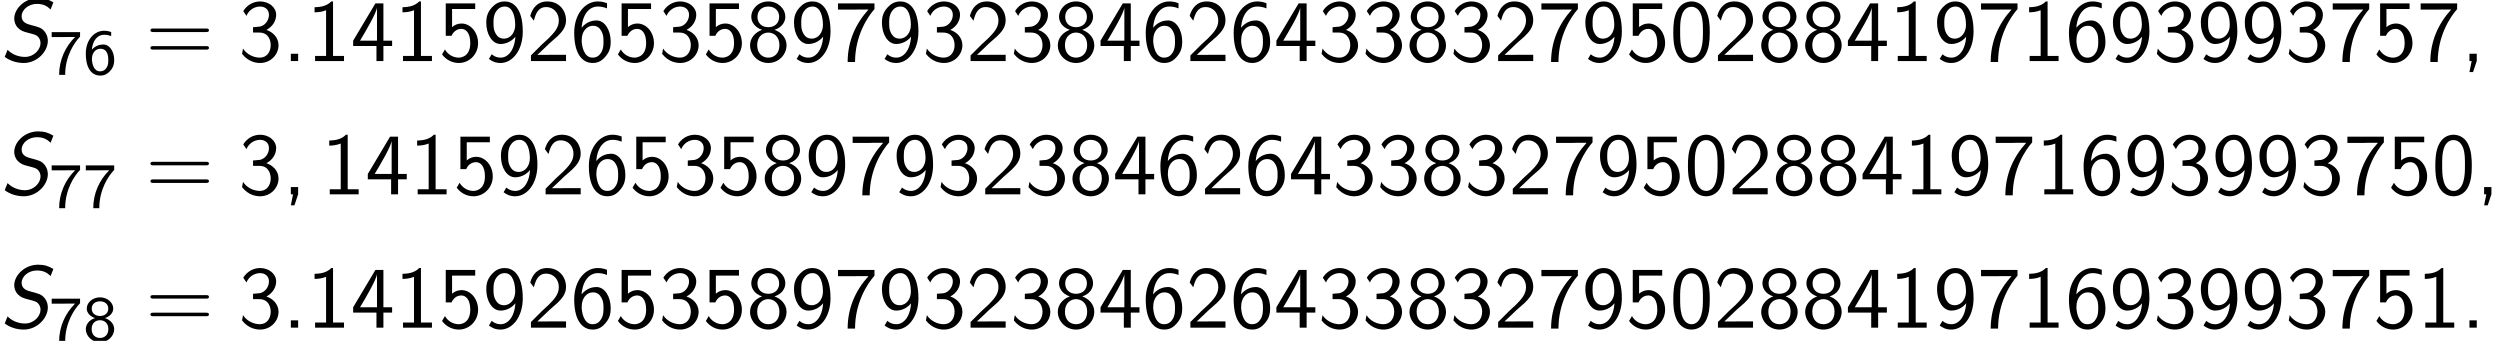
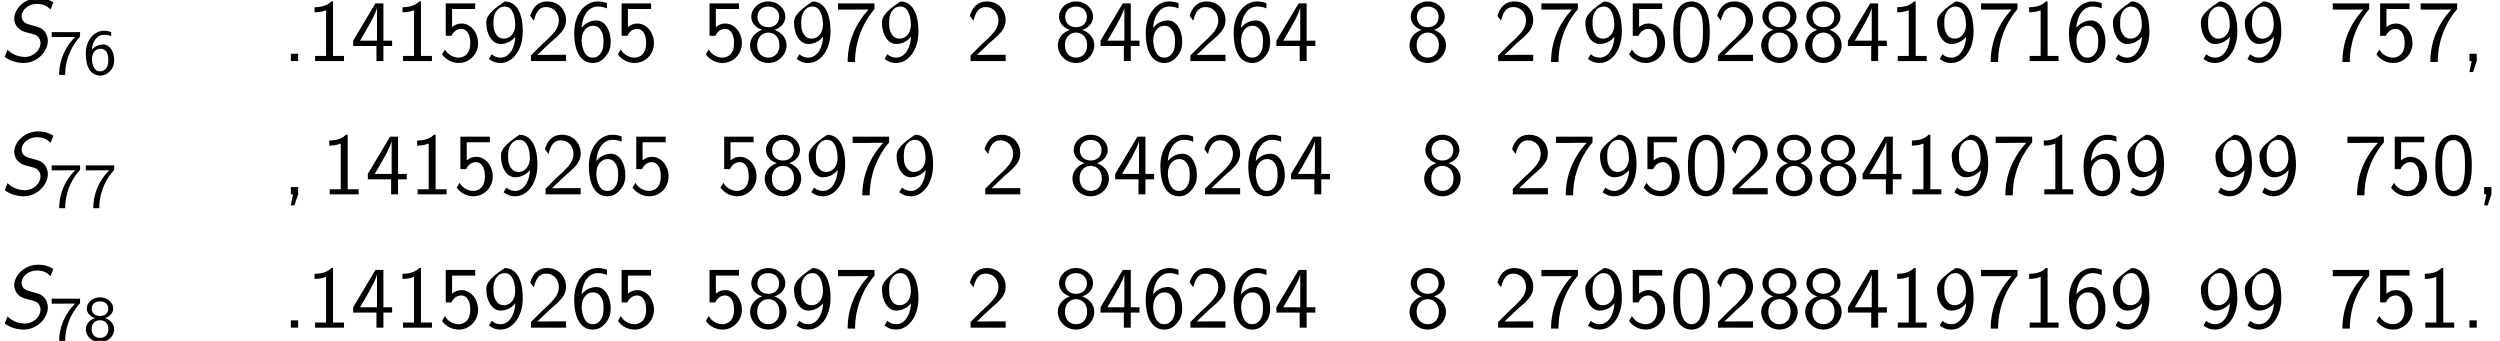
<svg xmlns="http://www.w3.org/2000/svg" xmlns:xlink="http://www.w3.org/1999/xlink" version="1.1" width="310.179pt" height="42.288pt" viewBox="78.036 85.675 310.179 42.288">
  <defs>
    <path id="g2-44" d="M1.964-.011V-.905H1.058V0H1.331L1.058 1.364H1.505L1.964-.011Z" />
    <path id="g2-46" d="M1.964-.905H1.058V0H1.964V-.905Z" />
    <path id="g2-48" d="M4.985-3.556C4.985-4.418 4.942-5.433 4.484-6.316C4.036-7.135 3.284-7.396 2.727-7.396C2.084-7.396 1.32-7.102 .873-6.131C.513-5.335 .458-4.429 .458-3.556C.458-2.695 .502-1.898 .829-1.102C1.265-.055 2.095 .24 2.716 .24C3.513 .24 4.2-.207 4.549-.96C4.876-1.669 4.985-2.389 4.985-3.556ZM2.727-.425C2.16-.425 1.713-.84 1.495-1.625C1.32-2.247 1.309-2.836 1.309-3.687C1.309-4.375 1.309-5.029 1.495-5.629C1.56-5.836 1.833-6.731 2.716-6.731C3.567-6.731 3.851-5.902 3.927-5.705C4.135-5.095 4.135-4.364 4.135-3.687C4.135-2.967 4.135-2.28 3.938-1.593C3.655-.6 3.076-.425 2.727-.425Z" />
    <path id="g2-49" d="M3.262-7.396H3.044C2.4-6.731 1.495-6.698 .971-6.676V-6.044C1.331-6.055 1.855-6.076 2.4-6.305V-.633H1.036V0H4.625V-.633H3.262V-7.396Z" />
    <path id="g2-50" d="M1.898-2.051L.545-.698V0H4.898V-.775H2.913C2.782-.775 2.651-.764 2.52-.764H1.331C1.68-1.069 2.509-1.887 2.847-2.204C3.055-2.4 3.611-2.858 3.818-3.055C4.309-3.545 4.898-4.124 4.898-5.051C4.898-6.305 4.015-7.396 2.575-7.396C1.331-7.396 .72-6.545 .458-5.607C.589-5.422 .644-5.356 .665-5.324C.687-5.302 .796-5.16 .905-5.007C1.124-5.847 1.429-6.698 2.422-6.698C3.447-6.698 4.004-5.88 4.004-5.029C4.004-4.102 3.382-3.48 2.738-2.825L1.898-2.051Z" />
-     <path id="g2-51" d="M1.004-5.607C1.32-6.371 2.029-6.764 2.695-6.764C3.262-6.764 3.796-6.436 3.796-5.738C3.796-5.073 3.349-4.429 2.684-4.276C2.618-4.265 2.596-4.265 1.822-4.2V-3.535H2.596C3.775-3.535 4.015-2.52 4.015-1.975C4.015-1.124 3.513-.425 2.673-.425C1.92-.425 1.058-.807 .578-1.549L.458-.895C1.255 .131 2.258 .24 2.695 .24C4.025 .24 4.985-.818 4.985-1.964C4.985-2.956 4.222-3.633 3.48-3.862C4.309-4.309 4.691-5.051 4.691-5.738C4.691-6.676 3.785-7.396 2.705-7.396C1.865-7.396 1.069-6.96 .611-6.196L1.004-5.607Z" />
    <path id="g2-52" d="M4.058-1.865H5.138V-2.531H4.058V-7.156H3.065L.305-2.531V-1.865H3.196V0H4.058V-1.865ZM1.156-2.531C1.724-3.469 3.262-6.055 3.262-6.676V-2.531H1.156Z" />
    <path id="g2-53" d="M1.669-6.458H4.538V-7.156H.884V-3.131H1.604C1.789-3.567 2.193-3.993 2.825-3.993C3.338-3.993 3.927-3.545 3.927-2.236C3.927-.425 2.596-.425 2.498-.425C1.767-.425 1.102-.851 .785-1.44L.425-.829C.873-.207 1.625 .24 2.509 .24C3.807 .24 4.898-.84 4.898-2.215C4.898-3.578 3.96-4.658 2.836-4.658C2.4-4.658 1.985-4.495 1.669-4.211V-6.458Z" />
    <path id="g2-54" d="M4.527-7.178C3.971-7.396 3.524-7.396 3.371-7.396C1.833-7.396 .458-5.858 .458-3.513C.458-.425 1.811 .24 2.738 .24C3.393 .24 3.862-.011 4.287-.502C4.778-1.058 4.985-1.56 4.985-2.422C4.985-3.818 4.265-5.04 3.218-5.04C2.869-5.04 2.04-4.953 1.375-4.135C1.516-5.891 2.378-6.764 3.382-6.764C3.796-6.764 4.145-6.687 4.527-6.535V-7.178ZM1.385-2.389C1.385-2.542 1.385-2.564 1.396-2.695C1.396-3.502 1.887-4.375 2.793-4.375C3.316-4.375 3.622-4.102 3.84-3.698C4.069-3.295 4.091-2.913 4.091-2.422C4.091-2.051 4.091-1.549 3.829-1.102C3.644-.796 3.36-.425 2.738-.425C1.582-.425 1.418-2.029 1.385-2.389Z" />
    <path id="g2-55" d="M2.531-6.382C2.662-6.382 2.793-6.393 2.924-6.393H4.244C2.629-4.615 1.658-2.433 1.658 .12H2.575C2.575-3.153 4.135-5.487 4.985-6.447V-7.156H.458V-6.382H2.531Z" />
    <path id="g2-56" d="M3.491-3.873C4.462-4.189 4.833-4.909 4.833-5.487C4.833-6.513 3.905-7.396 2.727-7.396C1.505-7.396 .611-6.491 .611-5.487C.611-4.909 .982-4.189 1.953-3.873C1.167-3.6 .458-2.913 .458-1.964C.458-.775 1.462 .24 2.716 .24C4.015 .24 4.985-.807 4.985-1.964C4.985-2.956 4.222-3.622 3.491-3.873ZM2.727-4.2C1.887-4.2 1.375-4.735 1.375-5.487S1.909-6.764 2.716-6.764C3.578-6.764 4.069-6.196 4.069-5.487C4.069-4.702 3.513-4.2 2.727-4.2ZM2.727-.425C1.975-.425 1.342-.949 1.342-1.975C1.342-3.12 2.127-3.535 2.716-3.535C3.349-3.535 4.102-3.098 4.102-1.975C4.102-.916 3.425-.425 2.727-.425Z" />
-     <path id="g2-57" d="M.785-.262C1.156 .011 1.56 .24 2.236 .24C3.665 .24 4.985-1.276 4.985-3.655C4.985-6.709 3.687-7.396 2.76-7.396C1.996-7.396 1.549-7.069 1.167-6.665C.48-5.924 .458-5.204 .458-4.735C.458-3.338 1.178-2.116 2.225-2.116C2.902-2.116 3.6-2.433 4.069-3.022C3.949-1.265 3.109-.425 2.247-.425C1.876-.425 1.516-.513 1.124-.84L.785-.262ZM4.036-4.745C4.047-4.669 4.047-4.56 4.047-4.484C4.047-3.589 3.513-2.782 2.651-2.782C2.138-2.782 1.833-3.033 1.604-3.436C1.364-3.862 1.353-4.265 1.353-4.735C1.353-5.215 1.364-5.662 1.669-6.142C1.887-6.458 2.193-6.764 2.76-6.764C3.829-6.764 4.015-5.28 4.036-4.745Z" />
-     <path id="g2-61" d="M7.495-3.6C7.658-3.6 7.865-3.6 7.865-3.818S7.658-4.036 7.505-4.036H.971C.818-4.036 .611-4.036 .611-3.818S.818-3.6 .982-3.6H7.495ZM7.505-1.418C7.658-1.418 7.865-1.418 7.865-1.636S7.658-1.855 7.495-1.855H.982C.818-1.855 .611-1.855 .611-1.636S.818-1.418 .971-1.418H7.505Z" />
+     <path id="g2-57" d="M.785-.262C1.156 .011 1.56 .24 2.236 .24C3.665 .24 4.985-1.276 4.985-3.655C4.985-6.709 3.687-7.396 2.76-7.396C.48-5.924 .458-5.204 .458-4.735C.458-3.338 1.178-2.116 2.225-2.116C2.902-2.116 3.6-2.433 4.069-3.022C3.949-1.265 3.109-.425 2.247-.425C1.876-.425 1.516-.513 1.124-.84L.785-.262ZM4.036-4.745C4.047-4.669 4.047-4.56 4.047-4.484C4.047-3.589 3.513-2.782 2.651-2.782C2.138-2.782 1.833-3.033 1.604-3.436C1.364-3.862 1.353-4.265 1.353-4.735C1.353-5.215 1.364-5.662 1.669-6.142C1.887-6.458 2.193-6.764 2.76-6.764C3.829-6.764 4.015-5.28 4.036-4.745Z" />
    <path id="g0-83" d="M6.622-7.276C6.022-7.647 5.498-7.811 4.735-7.811C3.033-7.811 1.767-6.469 1.767-5.269C1.767-4.953 1.865-4.505 2.193-4.156C2.585-3.742 2.891-3.665 3.535-3.491C4.331-3.284 4.527-3.24 4.745-2.989C4.964-2.727 5.029-2.455 5.029-2.225C5.029-1.429 4.222-.513 3.098-.513C2.411-.513 1.56-.753 .938-1.396L.589-.524C1.156-.065 2.04 .24 2.945 .24C4.615 .24 5.935-1.189 5.935-2.509C5.935-2.749 5.891-3.262 5.476-3.731C5.116-4.135 4.822-4.211 3.829-4.473C3.382-4.593 2.684-4.778 2.684-5.564S3.524-7.091 4.571-7.091C5.28-7.091 5.793-6.895 6.273-6.393L6.622-7.276Z" />
    <path id="g1-54" d="M3.499-5.236C3.068-5.396 2.766-5.396 2.614-5.396C1.403-5.396 .351-4.256 .351-2.574C.351-.414 1.323 .167 2.128 .167C2.774 .167 3.108-.135 3.355-.391C3.866-.933 3.873-1.498 3.873-1.777C3.873-2.821 3.308-3.69 2.534-3.69C1.753-3.69 1.331-3.284 1.1-3.053C1.203-4.144 1.761-4.902 2.622-4.902C2.782-4.902 3.1-4.886 3.499-4.734V-5.236ZM1.108-1.753C1.108-1.801 1.108-1.921 1.116-1.961C1.116-2.503 1.459-3.164 2.168-3.164C3.14-3.164 3.14-2.048 3.14-1.777C3.14-1.474 3.14-1.14 2.925-.805C2.734-.518 2.495-.359 2.128-.359C1.283-.359 1.148-1.403 1.108-1.753Z" />
    <path id="g1-55" d="M1.969-4.615C2.064-4.615 2.16-4.623 2.256-4.623H3.26C2.048-3.435 1.275-1.769 1.275 .08H2.024C2.024-2.248 3.156-3.921 3.873-4.67V-5.228H.351V-4.615H1.969Z" />
    <path id="g1-56" d="M2.726-2.821C3.252-2.989 3.754-3.411 3.754-4.001C3.754-4.726 3.061-5.396 2.112-5.396S.47-4.726 .47-4.001C.47-3.403 .988-2.981 1.498-2.821C.797-2.606 .351-2.064 .351-1.451C.351-.598 1.108 .167 2.112 .167S3.873-.598 3.873-1.451C3.873-2.064 3.419-2.606 2.726-2.821ZM2.112-3.084C1.546-3.084 1.084-3.411 1.084-3.993C1.084-4.503 1.443-4.902 2.112-4.902C2.774-4.902 3.14-4.503 3.14-3.993C3.14-3.427 2.694-3.084 2.112-3.084ZM2.112-.359C1.562-.359 1.076-.709 1.076-1.459C1.076-2.176 1.538-2.558 2.112-2.558S3.148-2.168 3.148-1.459C3.148-.709 2.654-.359 2.112-.359Z" />
  </defs>
  <g id="page1">
    <use x="78.036" y="93.25" xlink:href="#g0-83" />
    <use x="84.097" y="94.887" xlink:href="#g1-55" />
    <use x="88.331" y="94.887" xlink:href="#g1-54" />
    <use x="96.094" y="93.25" xlink:href="#g2-61" />
    <use x="107.609" y="93.25" xlink:href="#g2-51" />
    <use x="113.063" y="93.25" xlink:href="#g2-46" />
    <use x="116.094" y="93.25" xlink:href="#g2-49" />
    <use x="121.548" y="93.25" xlink:href="#g2-52" />
    <use x="127.003" y="93.25" xlink:href="#g2-49" />
    <use x="132.457" y="93.25" xlink:href="#g2-53" />
    <use x="137.912" y="93.25" xlink:href="#g2-57" />
    <use x="143.367" y="93.25" xlink:href="#g2-50" />
    <use x="148.821" y="93.25" xlink:href="#g2-54" />
    <use x="154.276" y="93.25" xlink:href="#g2-53" />
    <use x="159.73" y="93.25" xlink:href="#g2-51" />
    <use x="165.185" y="93.25" xlink:href="#g2-53" />
    <use x="170.639" y="93.25" xlink:href="#g2-56" />
    <use x="176.094" y="93.25" xlink:href="#g2-57" />
    <use x="181.548" y="93.25" xlink:href="#g2-55" />
    <use x="187.003" y="93.25" xlink:href="#g2-57" />
    <use x="192.458" y="93.25" xlink:href="#g2-51" />
    <use x="197.912" y="93.25" xlink:href="#g2-50" />
    <use x="203.367" y="93.25" xlink:href="#g2-51" />
    <use x="208.821" y="93.25" xlink:href="#g2-56" />
    <use x="214.276" y="93.25" xlink:href="#g2-52" />
    <use x="219.73" y="93.25" xlink:href="#g2-54" />
    <use x="225.185" y="93.25" xlink:href="#g2-50" />
    <use x="230.64" y="93.25" xlink:href="#g2-54" />
    <use x="236.094" y="93.25" xlink:href="#g2-52" />
    <use x="241.549" y="93.25" xlink:href="#g2-51" />
    <use x="247.003" y="93.25" xlink:href="#g2-51" />
    <use x="252.458" y="93.25" xlink:href="#g2-56" />
    <use x="257.912" y="93.25" xlink:href="#g2-51" />
    <use x="263.367" y="93.25" xlink:href="#g2-50" />
    <use x="268.822" y="93.25" xlink:href="#g2-55" />
    <use x="274.276" y="93.25" xlink:href="#g2-57" />
    <use x="279.731" y="93.25" xlink:href="#g2-53" />
    <use x="285.185" y="93.25" xlink:href="#g2-48" />
    <use x="290.64" y="93.25" xlink:href="#g2-50" />
    <use x="296.094" y="93.25" xlink:href="#g2-56" />
    <use x="301.549" y="93.25" xlink:href="#g2-56" />
    <use x="307.003" y="93.25" xlink:href="#g2-52" />
    <use x="312.458" y="93.25" xlink:href="#g2-49" />
    <use x="317.913" y="93.25" xlink:href="#g2-57" />
    <use x="323.367" y="93.25" xlink:href="#g2-55" />
    <use x="328.822" y="93.25" xlink:href="#g2-49" />
    <use x="334.276" y="93.25" xlink:href="#g2-54" />
    <use x="339.731" y="93.25" xlink:href="#g2-57" />
    <use x="345.185" y="93.25" xlink:href="#g2-51" />
    <use x="350.64" y="93.25" xlink:href="#g2-57" />
    <use x="356.095" y="93.25" xlink:href="#g2-57" />
    <use x="361.549" y="93.25" xlink:href="#g2-51" />
    <use x="367.004" y="93.25" xlink:href="#g2-55" />
    <use x="372.458" y="93.25" xlink:href="#g2-53" />
    <use x="377.913" y="93.25" xlink:href="#g2-55" />
    <use x="383.367" y="93.25" xlink:href="#g2-44" />
    <use x="78.036" y="109.788" xlink:href="#g0-83" />
    <use x="84.097" y="111.425" xlink:href="#g1-55" />
    <use x="88.331" y="111.425" xlink:href="#g1-55" />
    <use x="96.094" y="109.788" xlink:href="#g2-61" />
    <use x="107.609" y="109.788" xlink:href="#g2-51" />
    <use x="113.063" y="109.788" xlink:href="#g2-44" />
    <use x="117.912" y="109.788" xlink:href="#g2-49" />
    <use x="123.366" y="109.788" xlink:href="#g2-52" />
    <use x="128.821" y="109.788" xlink:href="#g2-49" />
    <use x="134.276" y="109.788" xlink:href="#g2-53" />
    <use x="139.73" y="109.788" xlink:href="#g2-57" />
    <use x="145.185" y="109.788" xlink:href="#g2-50" />
    <use x="150.639" y="109.788" xlink:href="#g2-54" />
    <use x="156.094" y="109.788" xlink:href="#g2-53" />
    <use x="161.548" y="109.788" xlink:href="#g2-51" />
    <use x="167.003" y="109.788" xlink:href="#g2-53" />
    <use x="172.458" y="109.788" xlink:href="#g2-56" />
    <use x="177.912" y="109.788" xlink:href="#g2-57" />
    <use x="183.367" y="109.788" xlink:href="#g2-55" />
    <use x="188.821" y="109.788" xlink:href="#g2-57" />
    <use x="194.276" y="109.788" xlink:href="#g2-51" />
    <use x="199.73" y="109.788" xlink:href="#g2-50" />
    <use x="205.185" y="109.788" xlink:href="#g2-51" />
    <use x="210.639" y="109.788" xlink:href="#g2-56" />
    <use x="216.094" y="109.788" xlink:href="#g2-52" />
    <use x="221.549" y="109.788" xlink:href="#g2-54" />
    <use x="227.003" y="109.788" xlink:href="#g2-50" />
    <use x="232.458" y="109.788" xlink:href="#g2-54" />
    <use x="237.912" y="109.788" xlink:href="#g2-52" />
    <use x="243.367" y="109.788" xlink:href="#g2-51" />
    <use x="248.821" y="109.788" xlink:href="#g2-51" />
    <use x="254.276" y="109.788" xlink:href="#g2-56" />
    <use x="259.731" y="109.788" xlink:href="#g2-51" />
    <use x="265.185" y="109.788" xlink:href="#g2-50" />
    <use x="270.64" y="109.788" xlink:href="#g2-55" />
    <use x="276.094" y="109.788" xlink:href="#g2-57" />
    <use x="281.549" y="109.788" xlink:href="#g2-53" />
    <use x="287.003" y="109.788" xlink:href="#g2-48" />
    <use x="292.458" y="109.788" xlink:href="#g2-50" />
    <use x="297.913" y="109.788" xlink:href="#g2-56" />
    <use x="303.367" y="109.788" xlink:href="#g2-56" />
    <use x="308.822" y="109.788" xlink:href="#g2-52" />
    <use x="314.276" y="109.788" xlink:href="#g2-49" />
    <use x="319.731" y="109.788" xlink:href="#g2-57" />
    <use x="325.185" y="109.788" xlink:href="#g2-55" />
    <use x="330.64" y="109.788" xlink:href="#g2-49" />
    <use x="336.094" y="109.788" xlink:href="#g2-54" />
    <use x="341.549" y="109.788" xlink:href="#g2-57" />
    <use x="347.004" y="109.788" xlink:href="#g2-51" />
    <use x="352.458" y="109.788" xlink:href="#g2-57" />
    <use x="357.913" y="109.788" xlink:href="#g2-57" />
    <use x="363.367" y="109.788" xlink:href="#g2-51" />
    <use x="368.822" y="109.788" xlink:href="#g2-55" />
    <use x="374.276" y="109.788" xlink:href="#g2-53" />
    <use x="379.731" y="109.788" xlink:href="#g2-48" />
    <use x="385.186" y="109.788" xlink:href="#g2-44" />
    <use x="78.036" y="126.326" xlink:href="#g0-83" />
    <use x="84.097" y="127.963" xlink:href="#g1-55" />
    <use x="88.331" y="127.963" xlink:href="#g1-56" />
    <use x="96.094" y="126.326" xlink:href="#g2-61" />
    <use x="107.609" y="126.326" xlink:href="#g2-51" />
    <use x="113.063" y="126.326" xlink:href="#g2-46" />
    <use x="116.094" y="126.326" xlink:href="#g2-49" />
    <use x="121.548" y="126.326" xlink:href="#g2-52" />
    <use x="127.003" y="126.326" xlink:href="#g2-49" />
    <use x="132.457" y="126.326" xlink:href="#g2-53" />
    <use x="137.912" y="126.326" xlink:href="#g2-57" />
    <use x="143.367" y="126.326" xlink:href="#g2-50" />
    <use x="148.821" y="126.326" xlink:href="#g2-54" />
    <use x="154.276" y="126.326" xlink:href="#g2-53" />
    <use x="159.73" y="126.326" xlink:href="#g2-51" />
    <use x="165.185" y="126.326" xlink:href="#g2-53" />
    <use x="170.639" y="126.326" xlink:href="#g2-56" />
    <use x="176.094" y="126.326" xlink:href="#g2-57" />
    <use x="181.548" y="126.326" xlink:href="#g2-55" />
    <use x="187.003" y="126.326" xlink:href="#g2-57" />
    <use x="192.458" y="126.326" xlink:href="#g2-51" />
    <use x="197.912" y="126.326" xlink:href="#g2-50" />
    <use x="203.367" y="126.326" xlink:href="#g2-51" />
    <use x="208.821" y="126.326" xlink:href="#g2-56" />
    <use x="214.276" y="126.326" xlink:href="#g2-52" />
    <use x="219.73" y="126.326" xlink:href="#g2-54" />
    <use x="225.185" y="126.326" xlink:href="#g2-50" />
    <use x="230.64" y="126.326" xlink:href="#g2-54" />
    <use x="236.094" y="126.326" xlink:href="#g2-52" />
    <use x="241.549" y="126.326" xlink:href="#g2-51" />
    <use x="247.003" y="126.326" xlink:href="#g2-51" />
    <use x="252.458" y="126.326" xlink:href="#g2-56" />
    <use x="257.912" y="126.326" xlink:href="#g2-51" />
    <use x="263.367" y="126.326" xlink:href="#g2-50" />
    <use x="268.822" y="126.326" xlink:href="#g2-55" />
    <use x="274.276" y="126.326" xlink:href="#g2-57" />
    <use x="279.731" y="126.326" xlink:href="#g2-53" />
    <use x="285.185" y="126.326" xlink:href="#g2-48" />
    <use x="290.64" y="126.326" xlink:href="#g2-50" />
    <use x="296.094" y="126.326" xlink:href="#g2-56" />
    <use x="301.549" y="126.326" xlink:href="#g2-56" />
    <use x="307.003" y="126.326" xlink:href="#g2-52" />
    <use x="312.458" y="126.326" xlink:href="#g2-49" />
    <use x="317.913" y="126.326" xlink:href="#g2-57" />
    <use x="323.367" y="126.326" xlink:href="#g2-55" />
    <use x="328.822" y="126.326" xlink:href="#g2-49" />
    <use x="334.276" y="126.326" xlink:href="#g2-54" />
    <use x="339.731" y="126.326" xlink:href="#g2-57" />
    <use x="345.185" y="126.326" xlink:href="#g2-51" />
    <use x="350.64" y="126.326" xlink:href="#g2-57" />
    <use x="356.095" y="126.326" xlink:href="#g2-57" />
    <use x="361.549" y="126.326" xlink:href="#g2-51" />
    <use x="367.004" y="126.326" xlink:href="#g2-55" />
    <use x="372.458" y="126.326" xlink:href="#g2-53" />
    <use x="377.913" y="126.326" xlink:href="#g2-49" />
    <use x="383.367" y="126.326" xlink:href="#g2-46" />
  </g>
</svg>